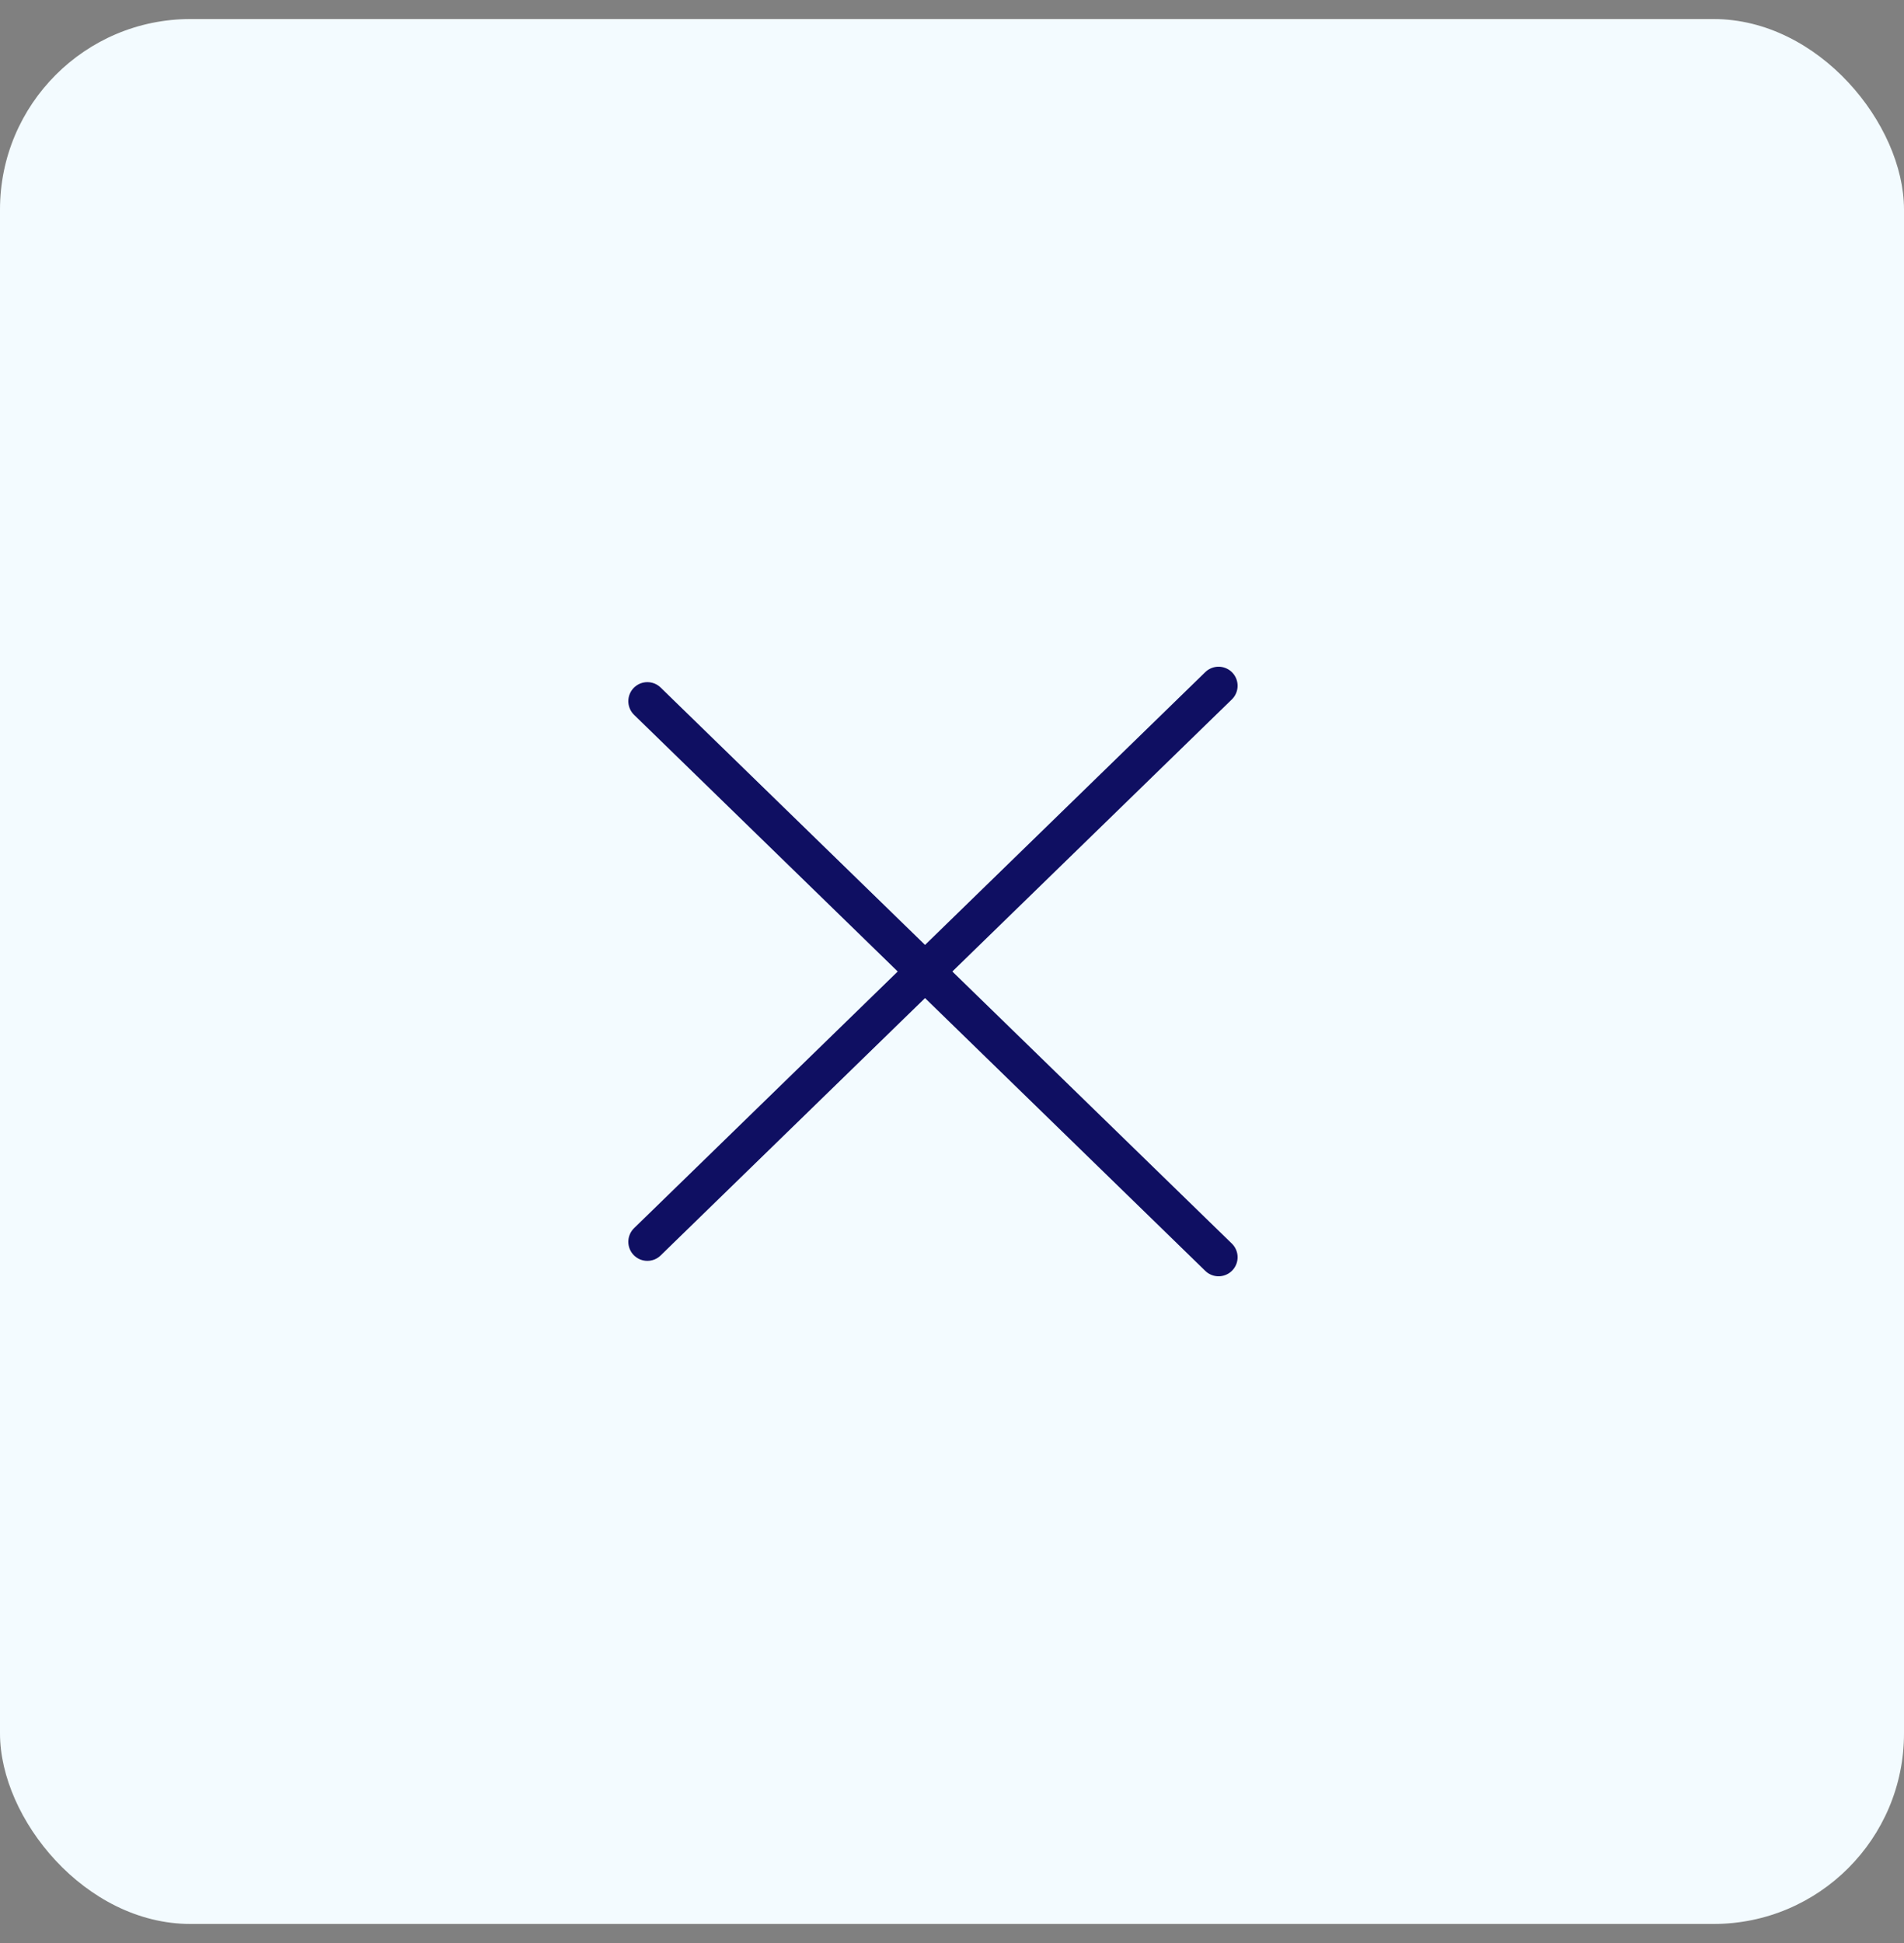
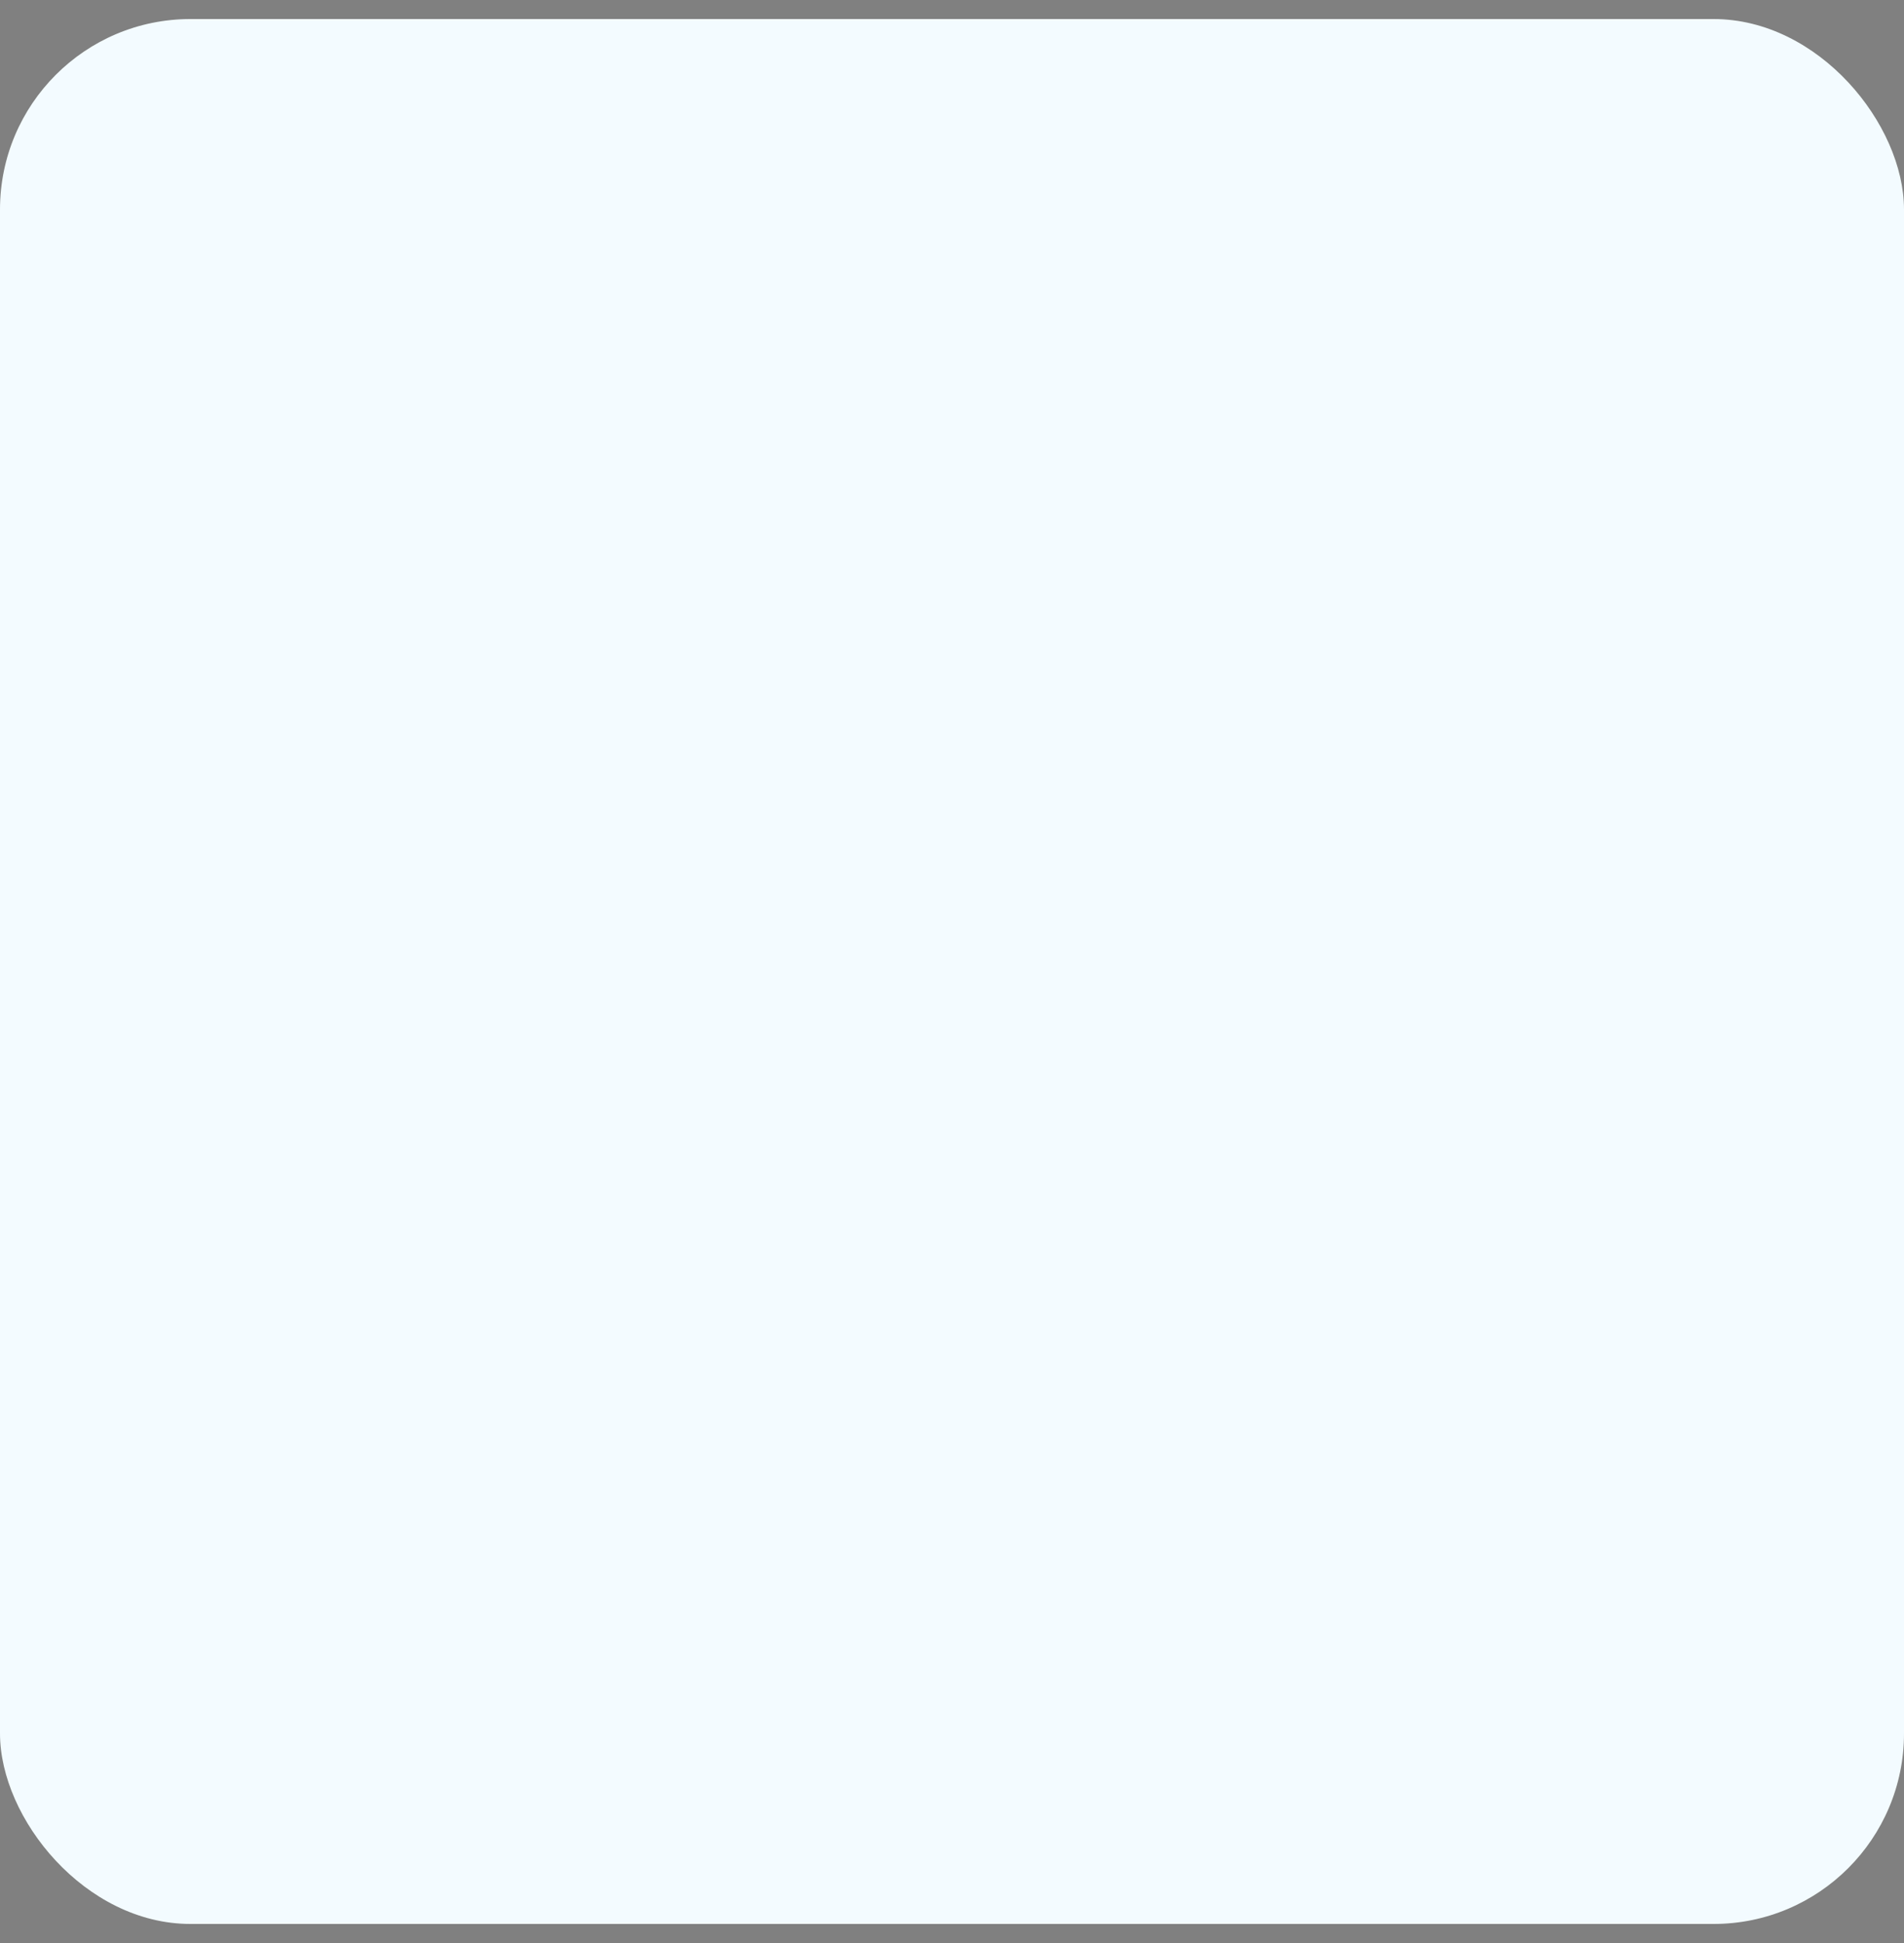
<svg xmlns="http://www.w3.org/2000/svg" width="50" height="51" viewBox="0 0 50 51" fill="none">
  <rect x="0" y="0" width="50" height="51" fill="#808080" stroke="none" />
  <rect y="0.5" width="50" height="50" rx="5" fill="#F3FBFF" />
-   <path d="M17 32.595L32 18" stroke="#0F0F62" stroke-linecap="round" />
-   <path d="M17 18.405L32 33" stroke="#0F0F62" stroke-linecap="round" />
</svg>